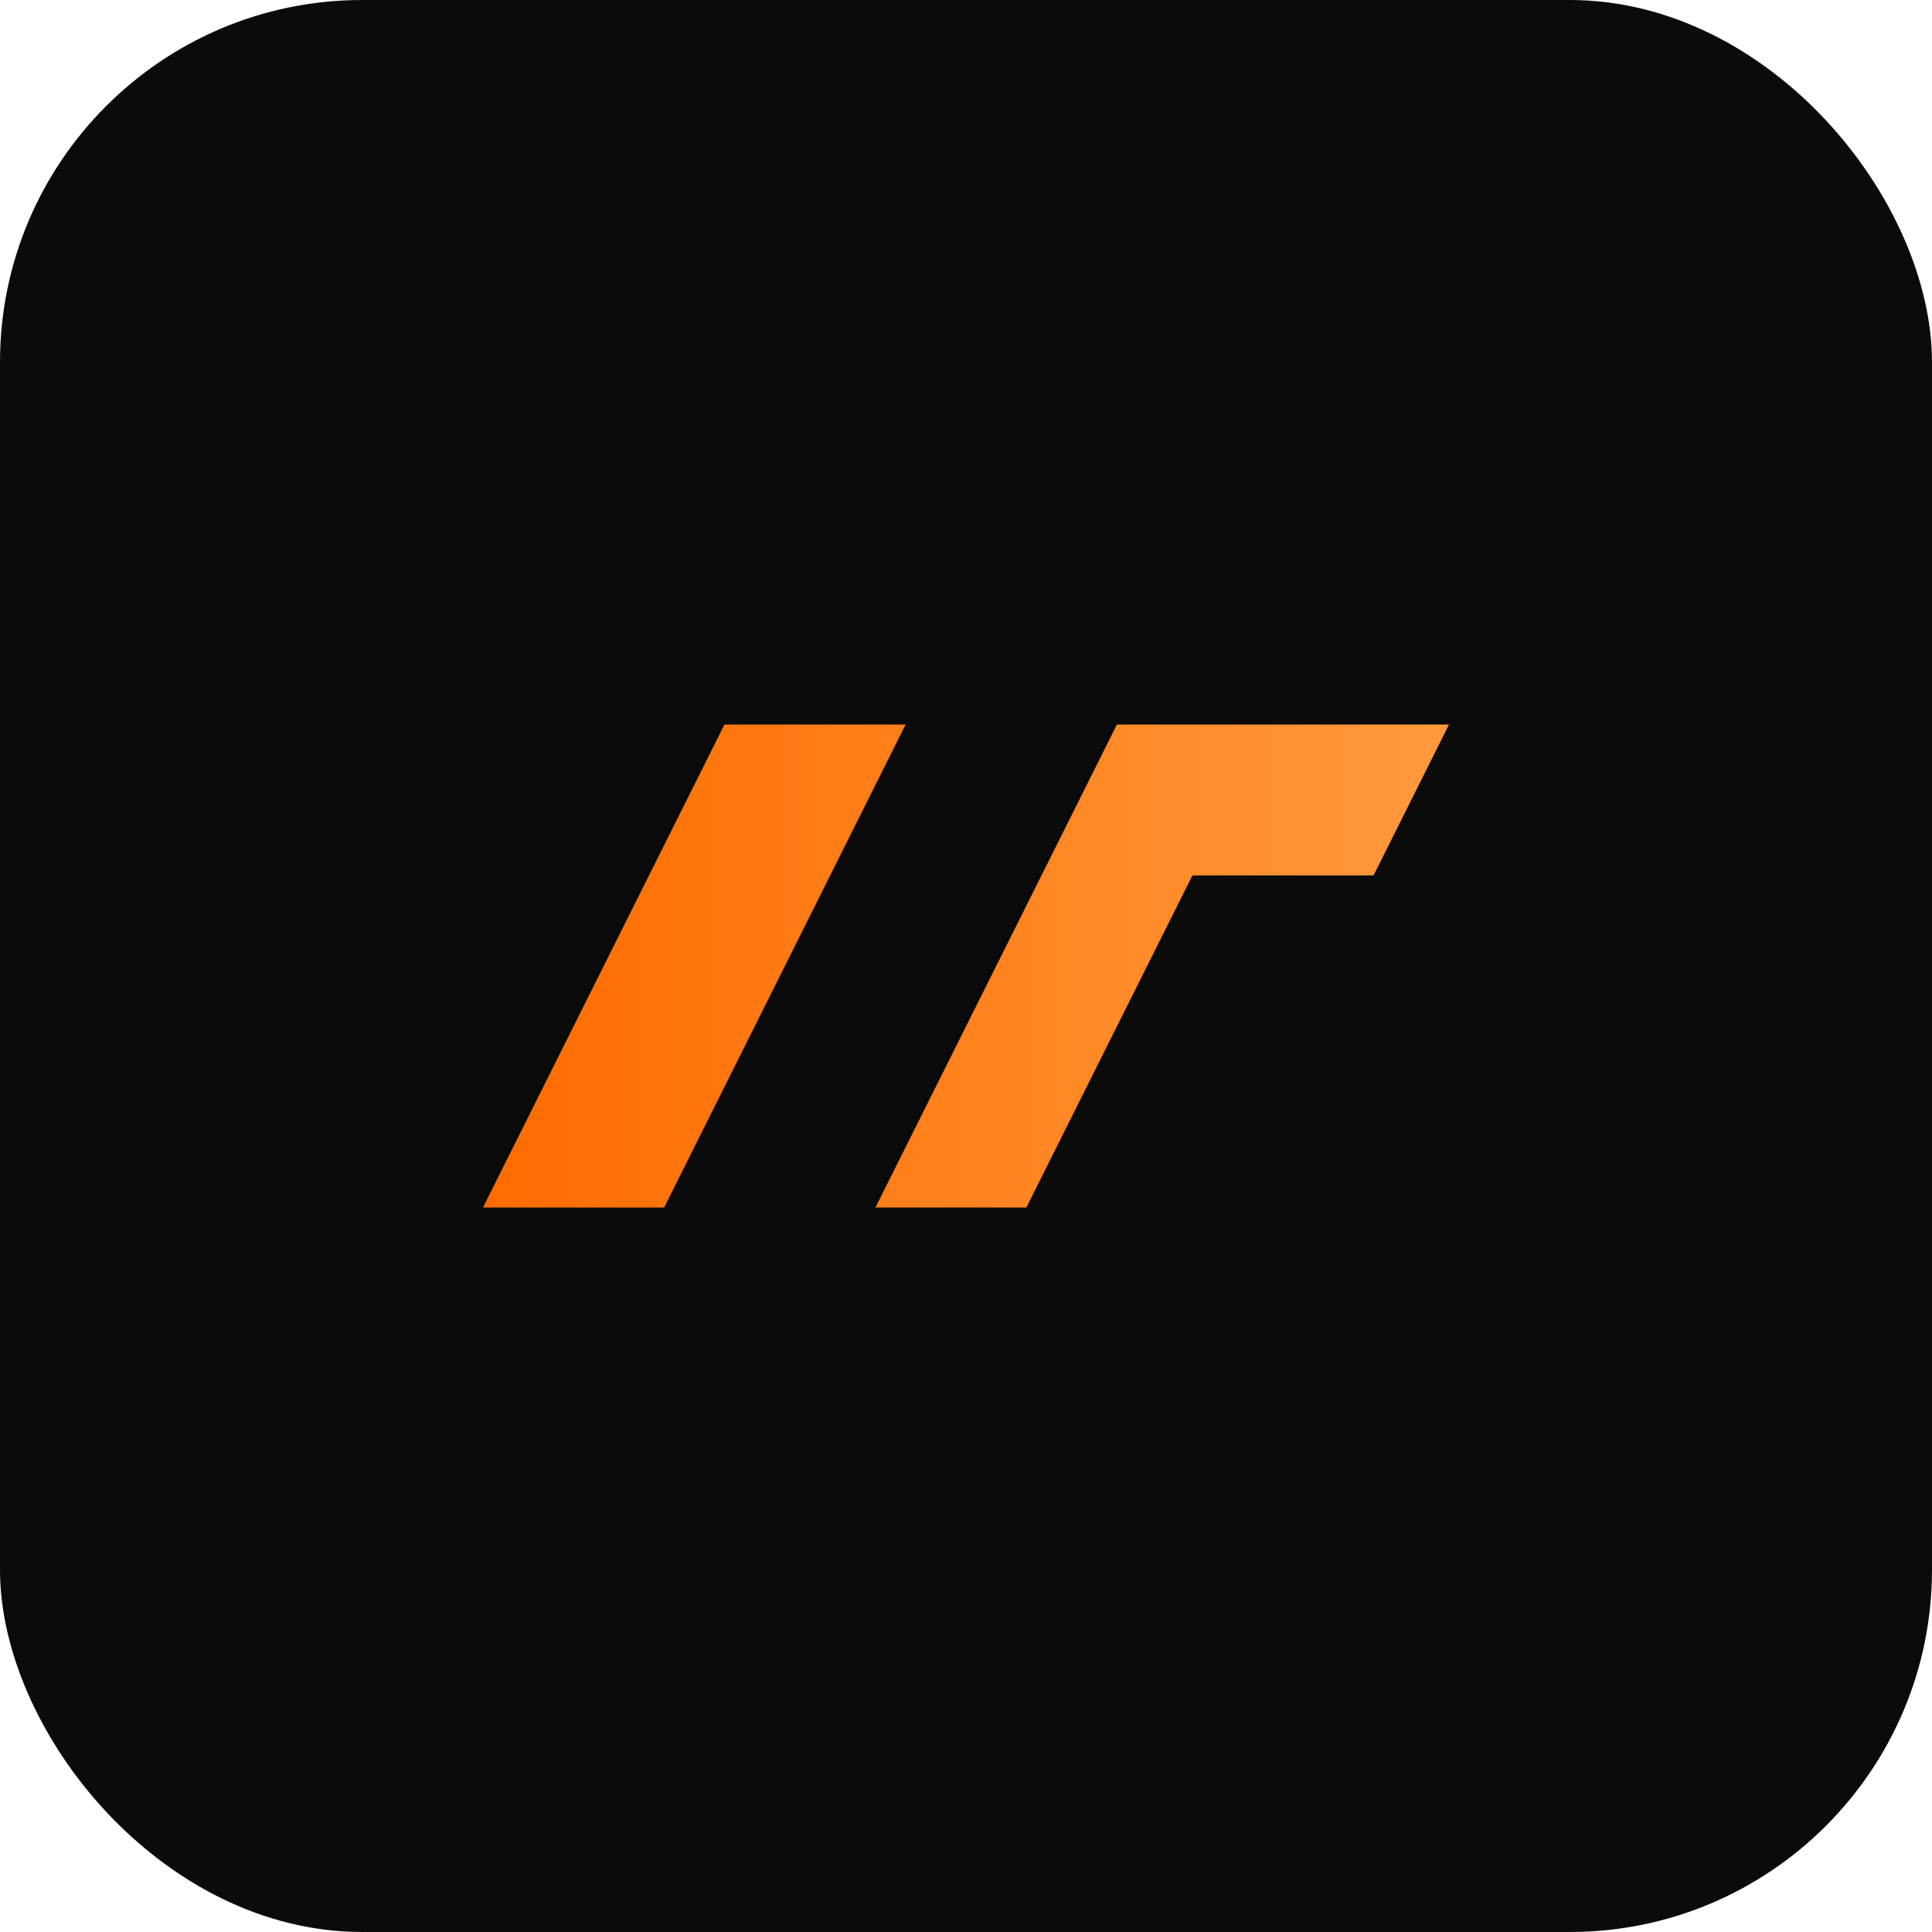
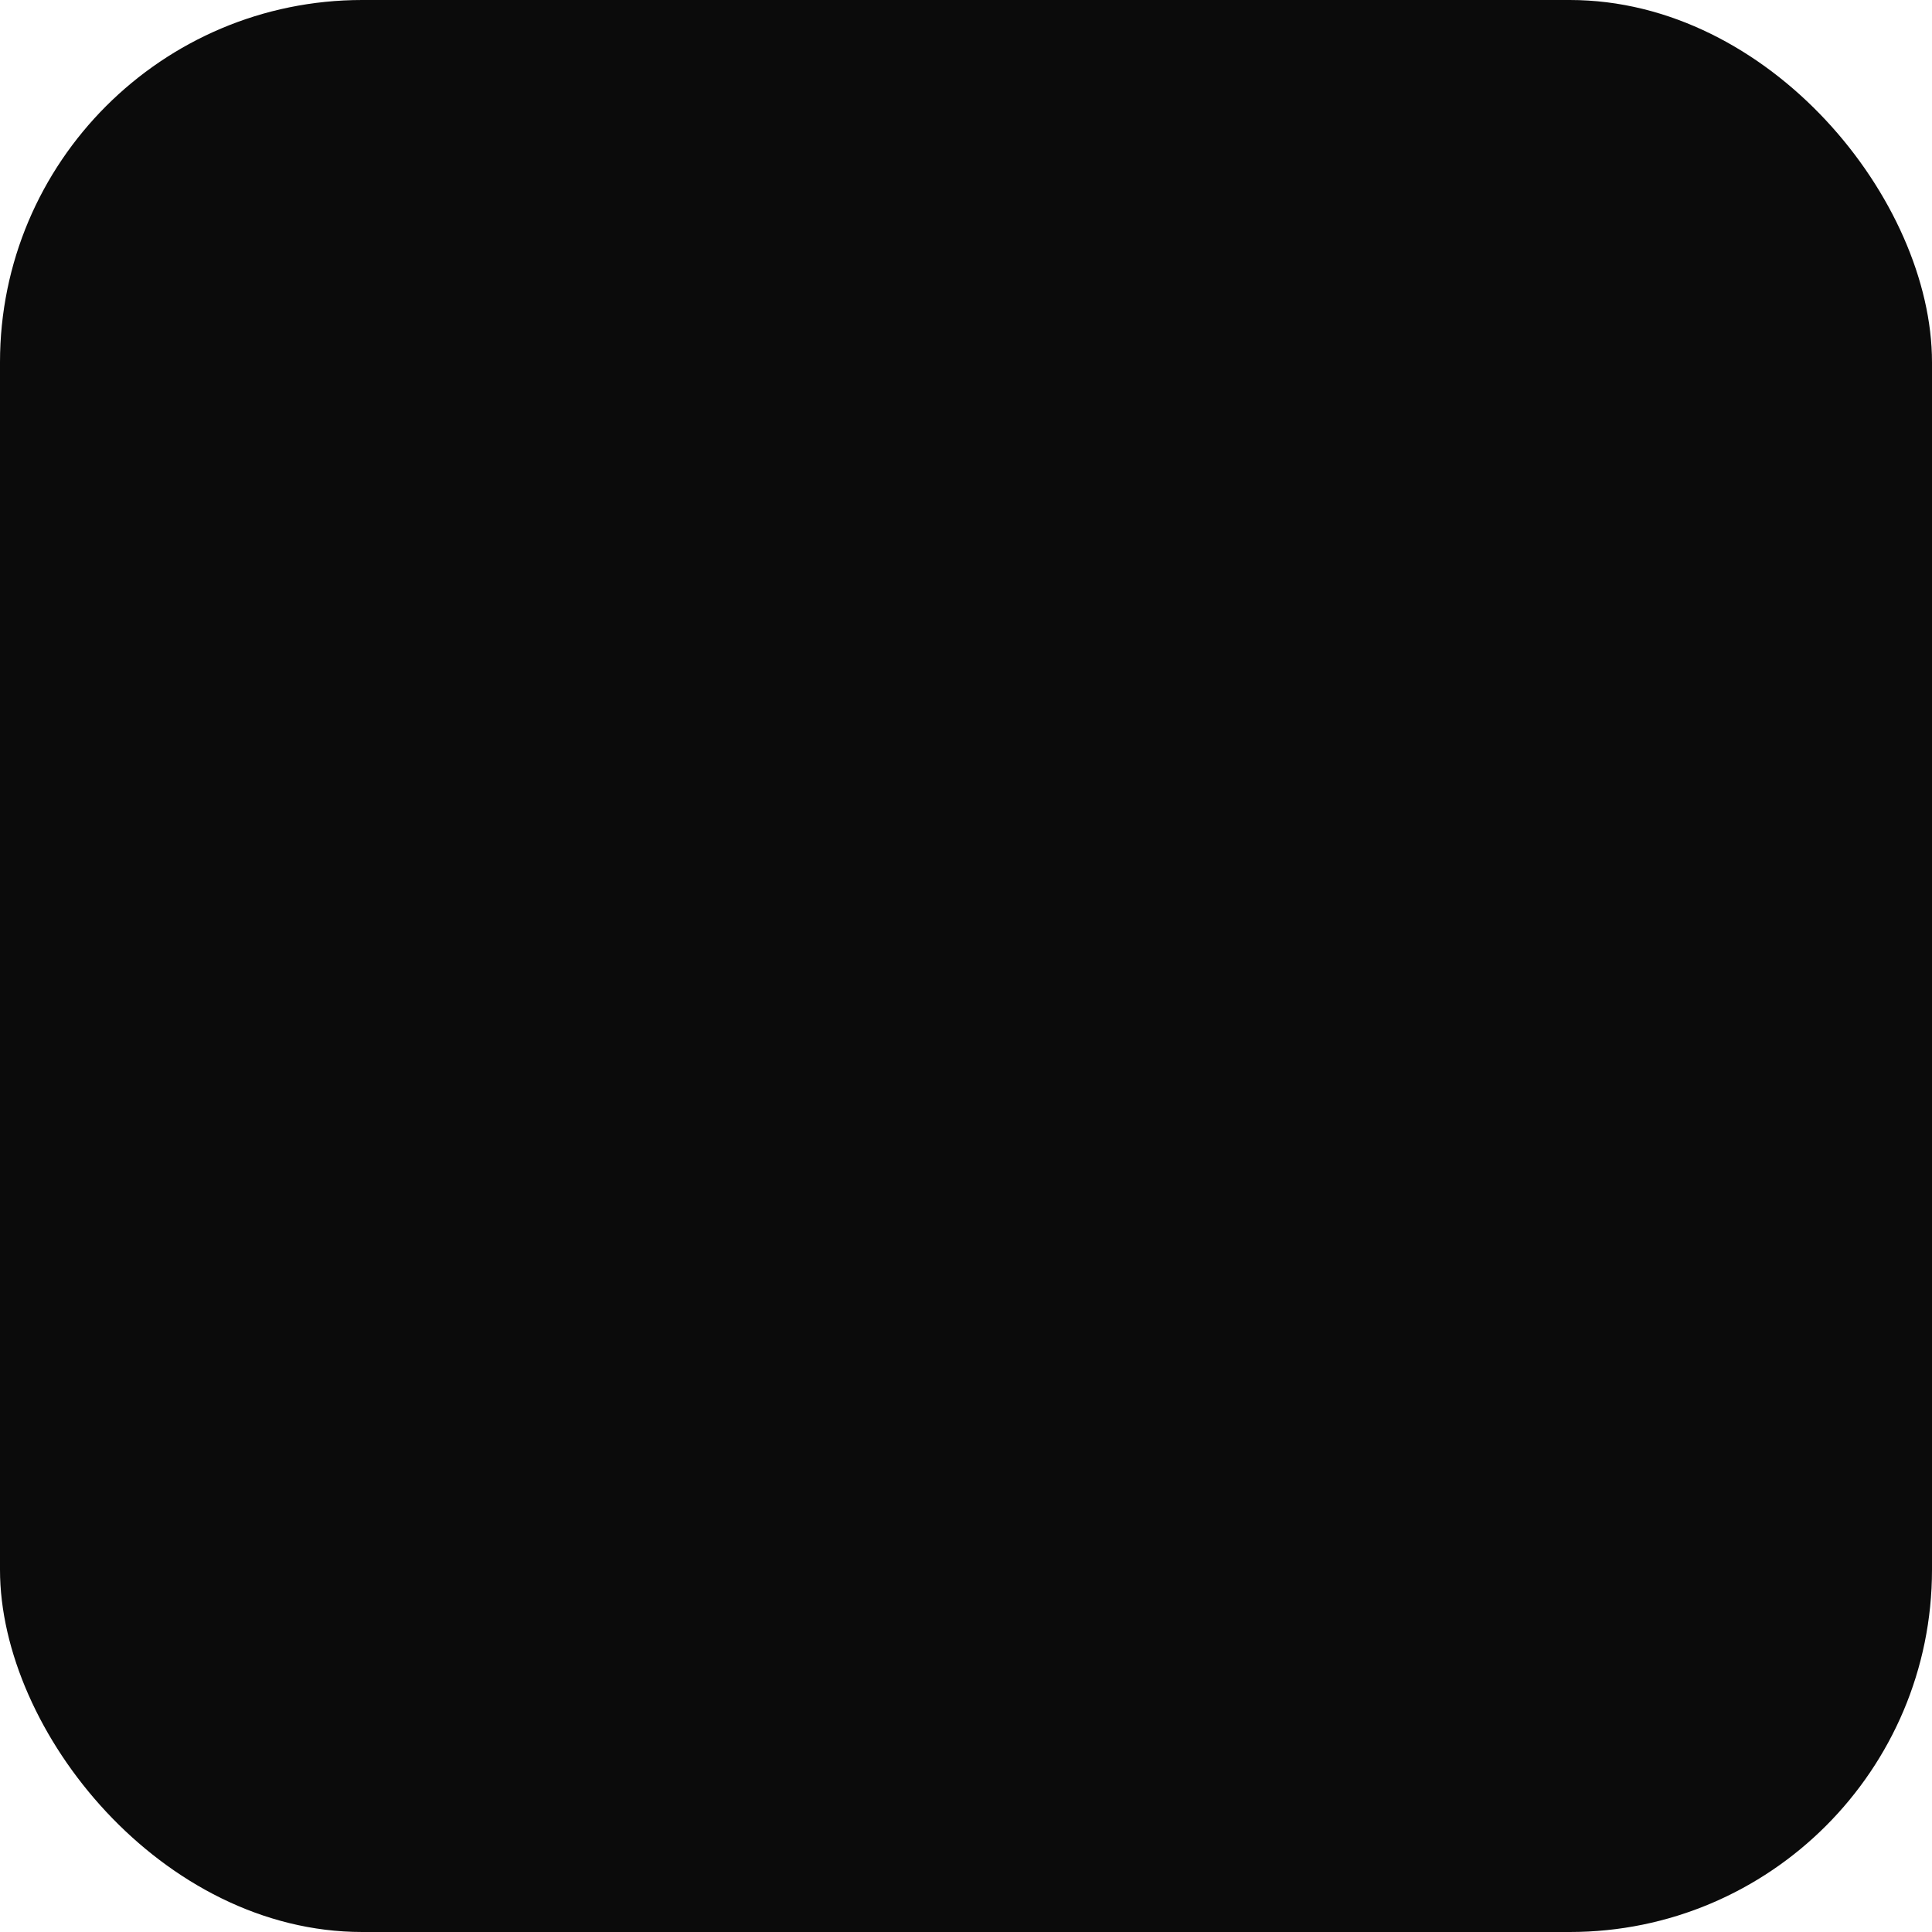
<svg xmlns="http://www.w3.org/2000/svg" viewBox="0 0 64 64">
  <defs>
    <linearGradient id="g" x1="0" x2="1">
      <stop stop-color="#ff6b00" />
      <stop offset="1" stop-color="#ff9a3d" />
    </linearGradient>
  </defs>
  <rect width="64" height="64" rx="12" fill="#0b0b0b" />
-   <path d="M16 40l8-16h6l-8 16h-6zm13 0l8-16h11l-2.5 5h-6l-5.5 11h-5.5z" fill="url(#g)" />
</svg>